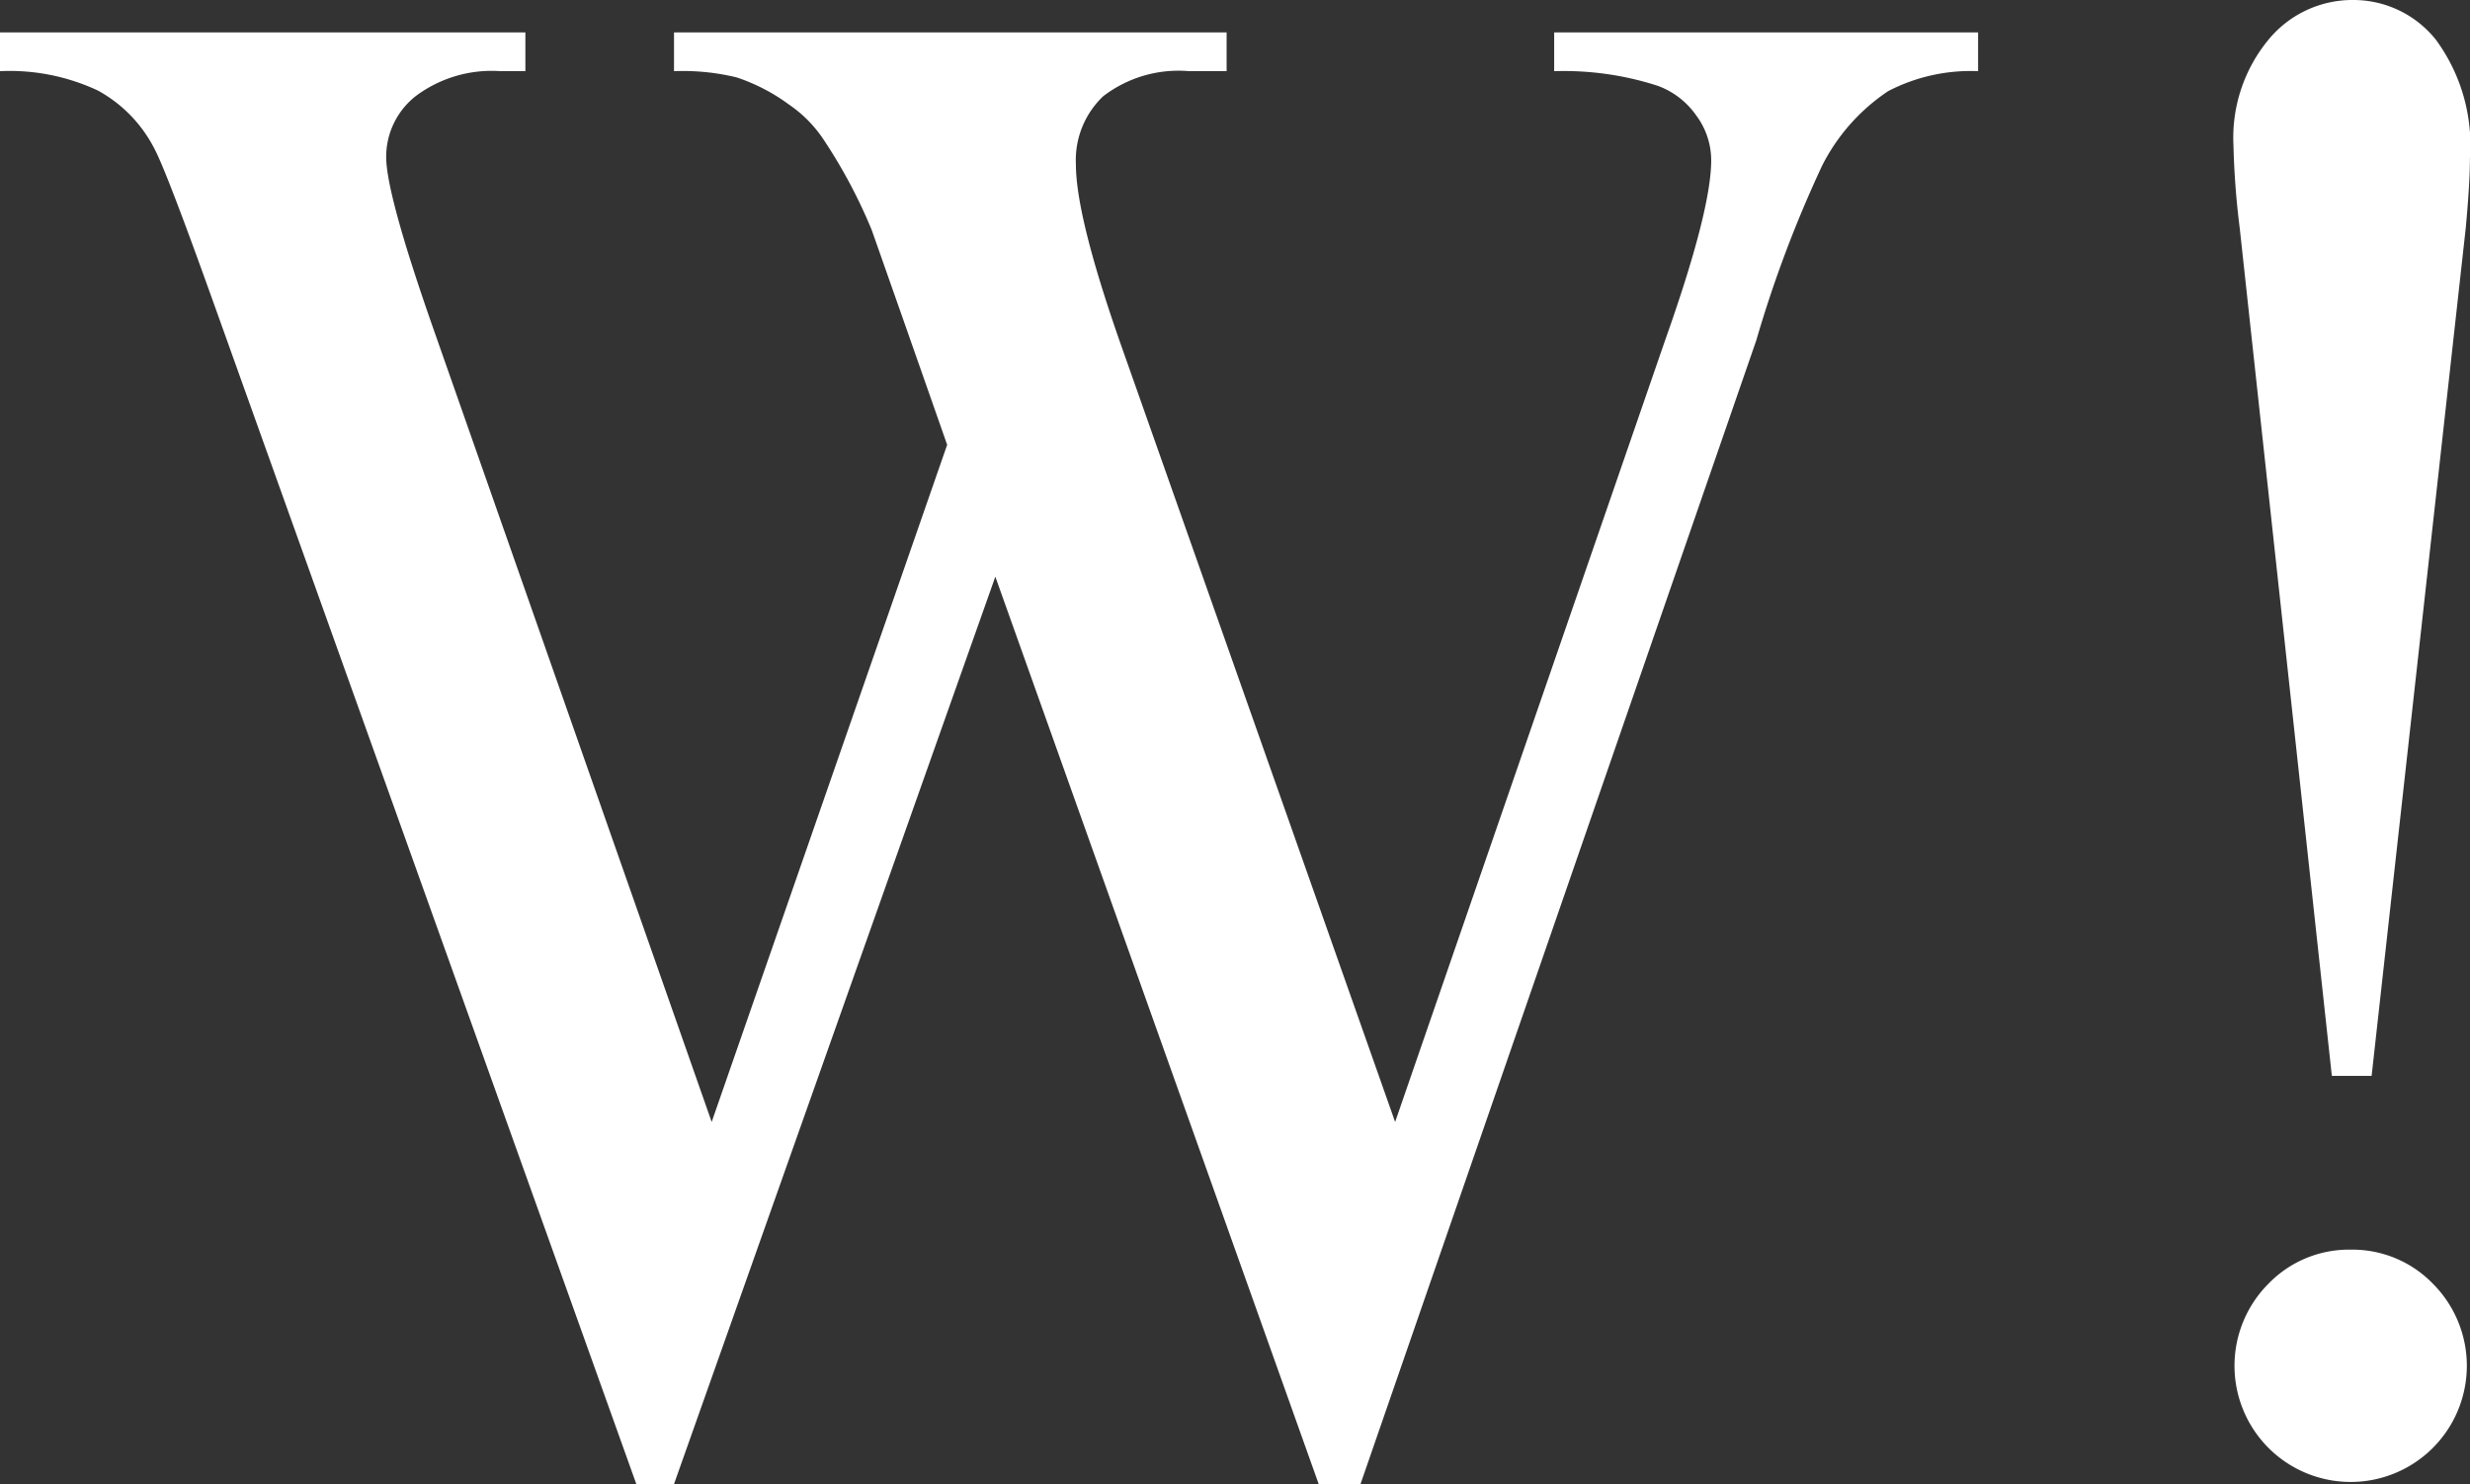
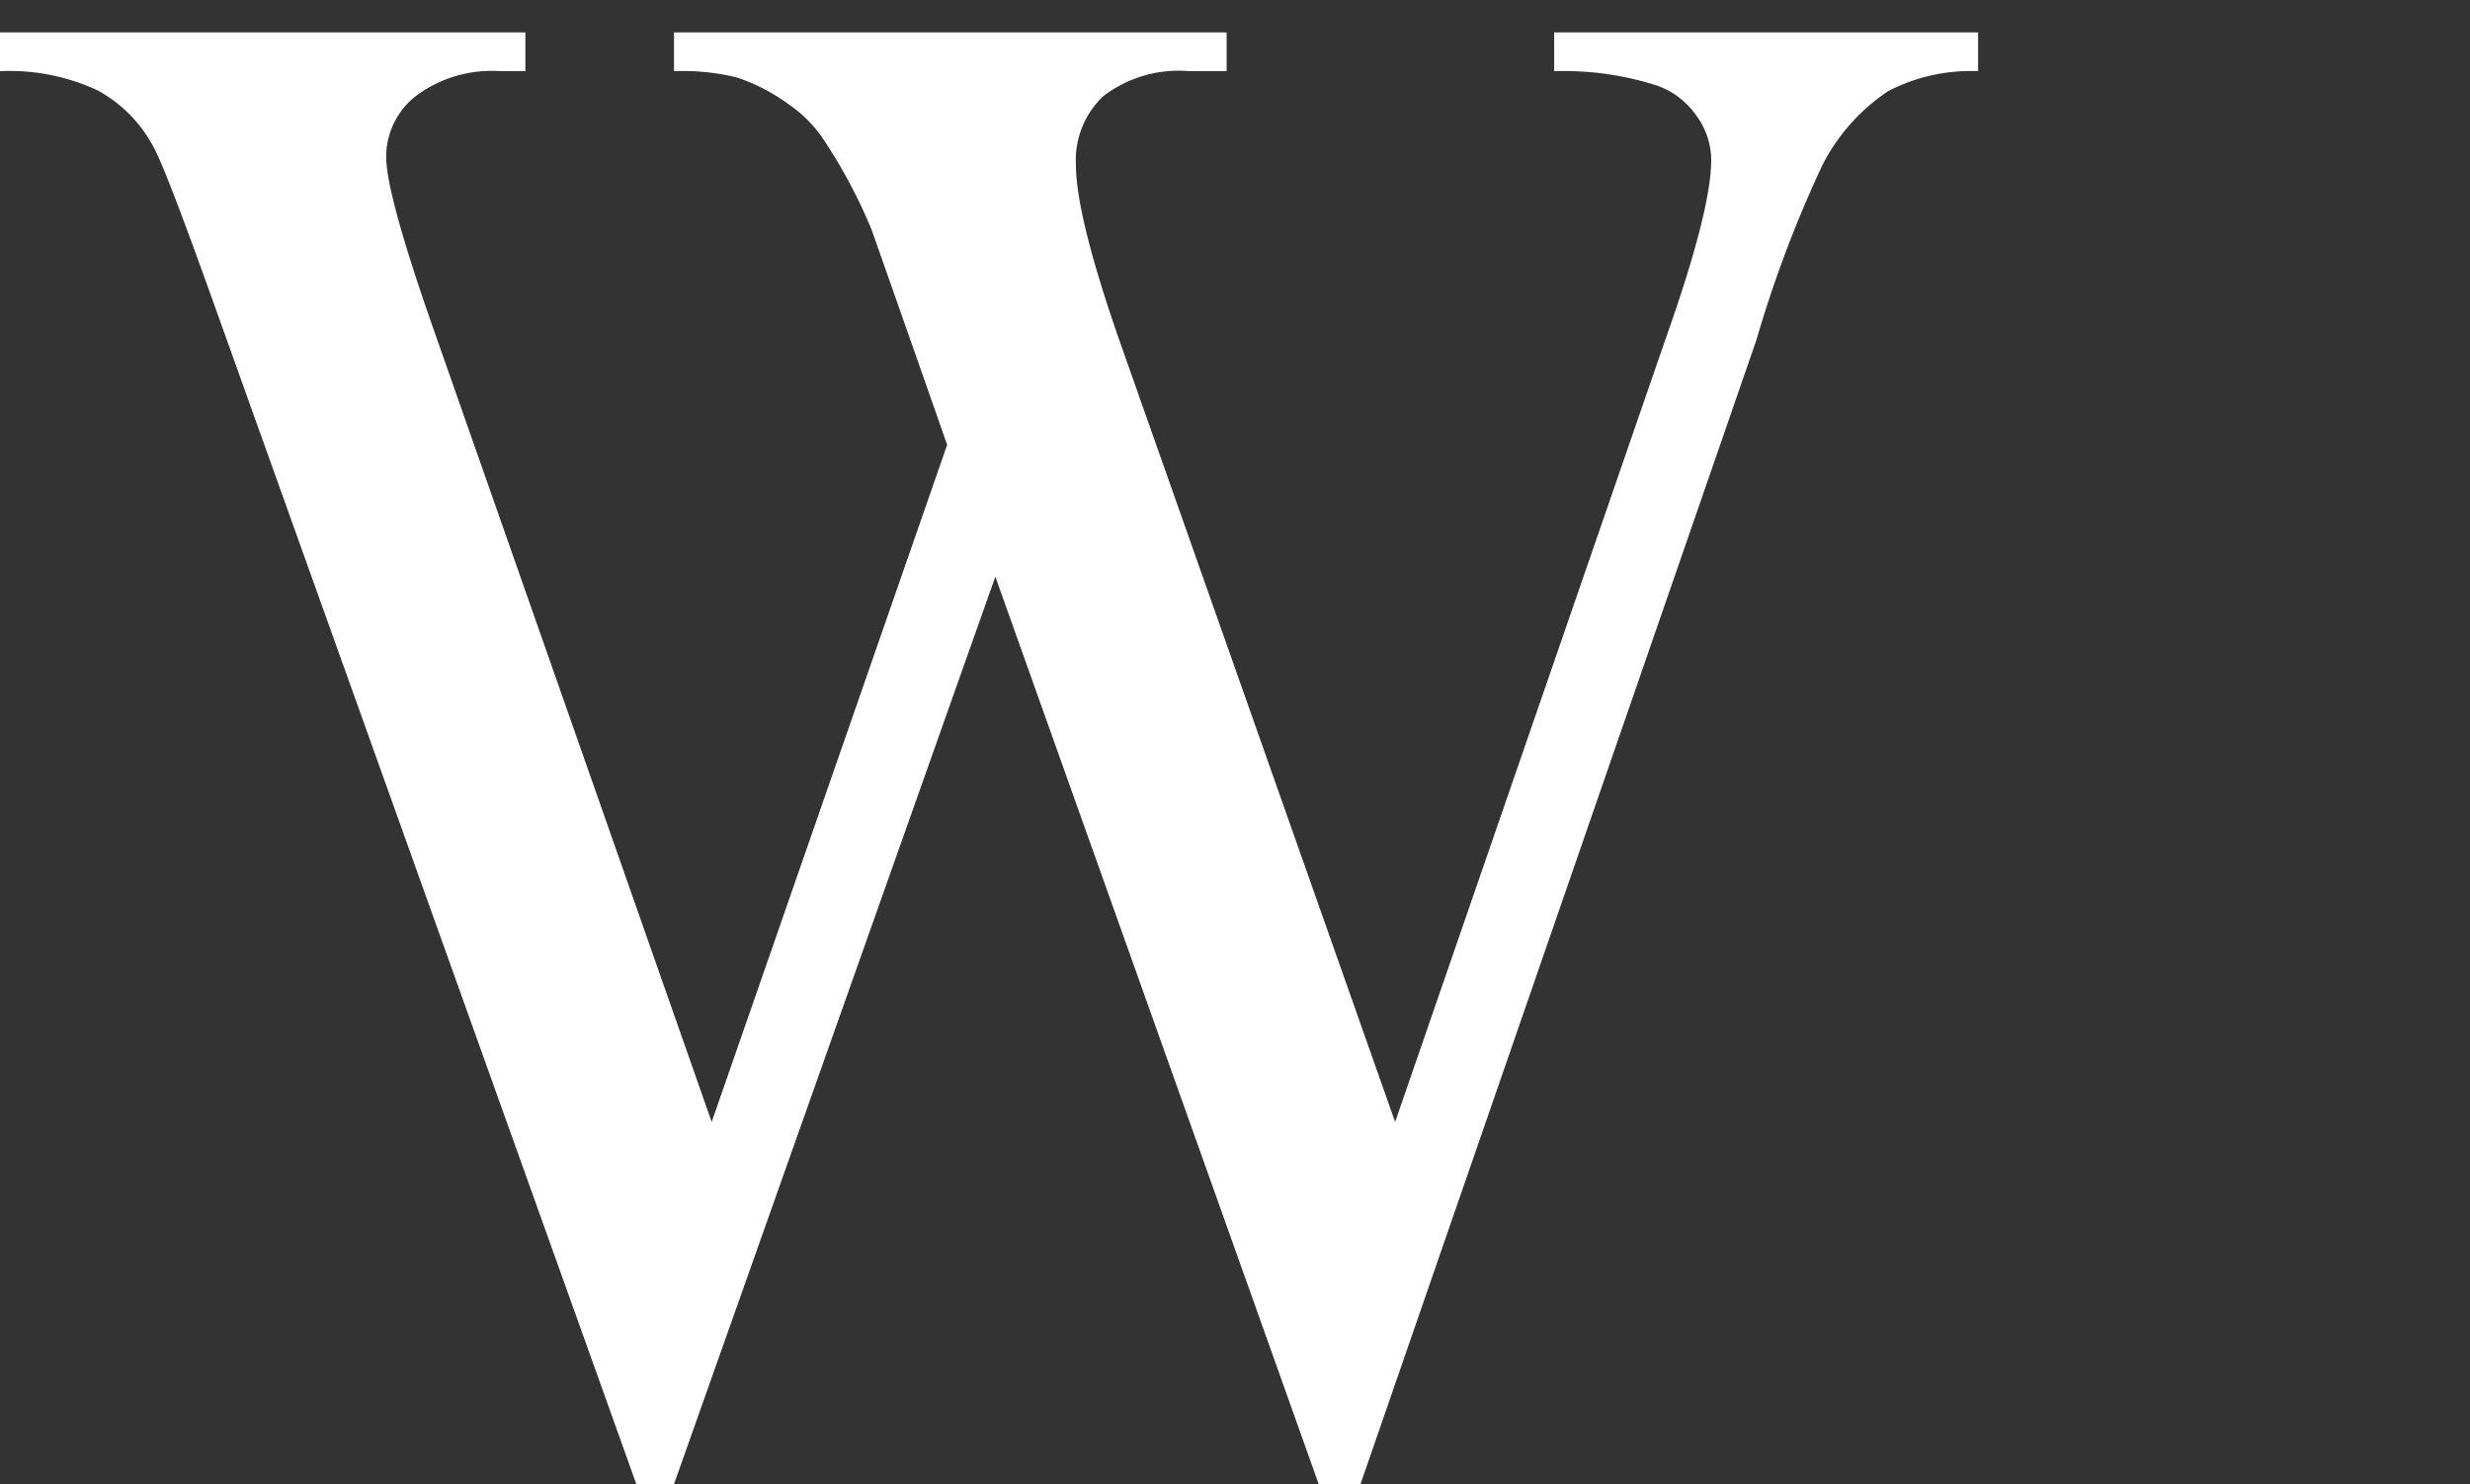
<svg xmlns="http://www.w3.org/2000/svg" width="98.869" height="59.404" viewBox="0 0 98.869 59.404">
  <rect x="0" y="0" width="98.869" height="59.404" fill="#333333" stroke="none" />
  <g id="Group_2" data-name="Group 2" transform="translate(-7.542 -7.542)">
    <path id="Path_1" data-name="Path 1" d="M86.721,9.721v1.55a7.175,7.175,0,0,0-3.6.8,7.837,7.837,0,0,0-2.639,2.974,48.484,48.484,0,0,0-2.639,7L62,67.827H60.327L47.383,31.506,34.521,67.827H33.013L16.13,20.655q-1.886-5.278-2.388-6.242a5.518,5.518,0,0,0-2.283-2.367,8.337,8.337,0,0,0-3.917-.775V9.721h21.03v1.55H27.567a5.071,5.071,0,0,0-3.393,1.005A3.093,3.093,0,0,0,23,14.706q0,1.468,1.843,6.745L36.029,53.332l9.426-27.105L43.78,21.452l-1.341-3.813a20.777,20.777,0,0,0-1.969-3.686,5.122,5.122,0,0,0-1.341-1.341,7.559,7.559,0,0,0-2.094-1.089,9.078,9.078,0,0,0-2.514-.251V9.721h22.12v1.55H55.133A4.948,4.948,0,0,0,51.7,12.276,3.523,3.523,0,0,0,50.608,15q0,2.136,1.885,7.457L63.386,53.332,74.195,22.038q1.843-5.193,1.843-7.206a3.015,3.015,0,0,0-.608-1.8A3.23,3.23,0,0,0,73.9,11.858a12.224,12.224,0,0,0-4.148-.586V9.721Z" transform="translate(0 -0.881)" fill="#fff" />
-     <path id="Path_2" data-name="Path 2" d="M163.119,50.608h-1.592L157.84,16.675a32.439,32.439,0,0,1-.251-3.31,6.163,6.163,0,0,1,1.4-4.232,4.346,4.346,0,0,1,3.373-1.591,4.223,4.223,0,0,1,3.33,1.591,7.125,7.125,0,0,1,1.362,4.734q0,1.005-.168,2.807Zm-.838,6.954a4.487,4.487,0,0,1,3.288,1.361,4.65,4.65,0,1,1-6.577,0A4.486,4.486,0,0,1,162.281,57.562Z" transform="translate(-60.646)" fill="#fff" />
  </g>
</svg>